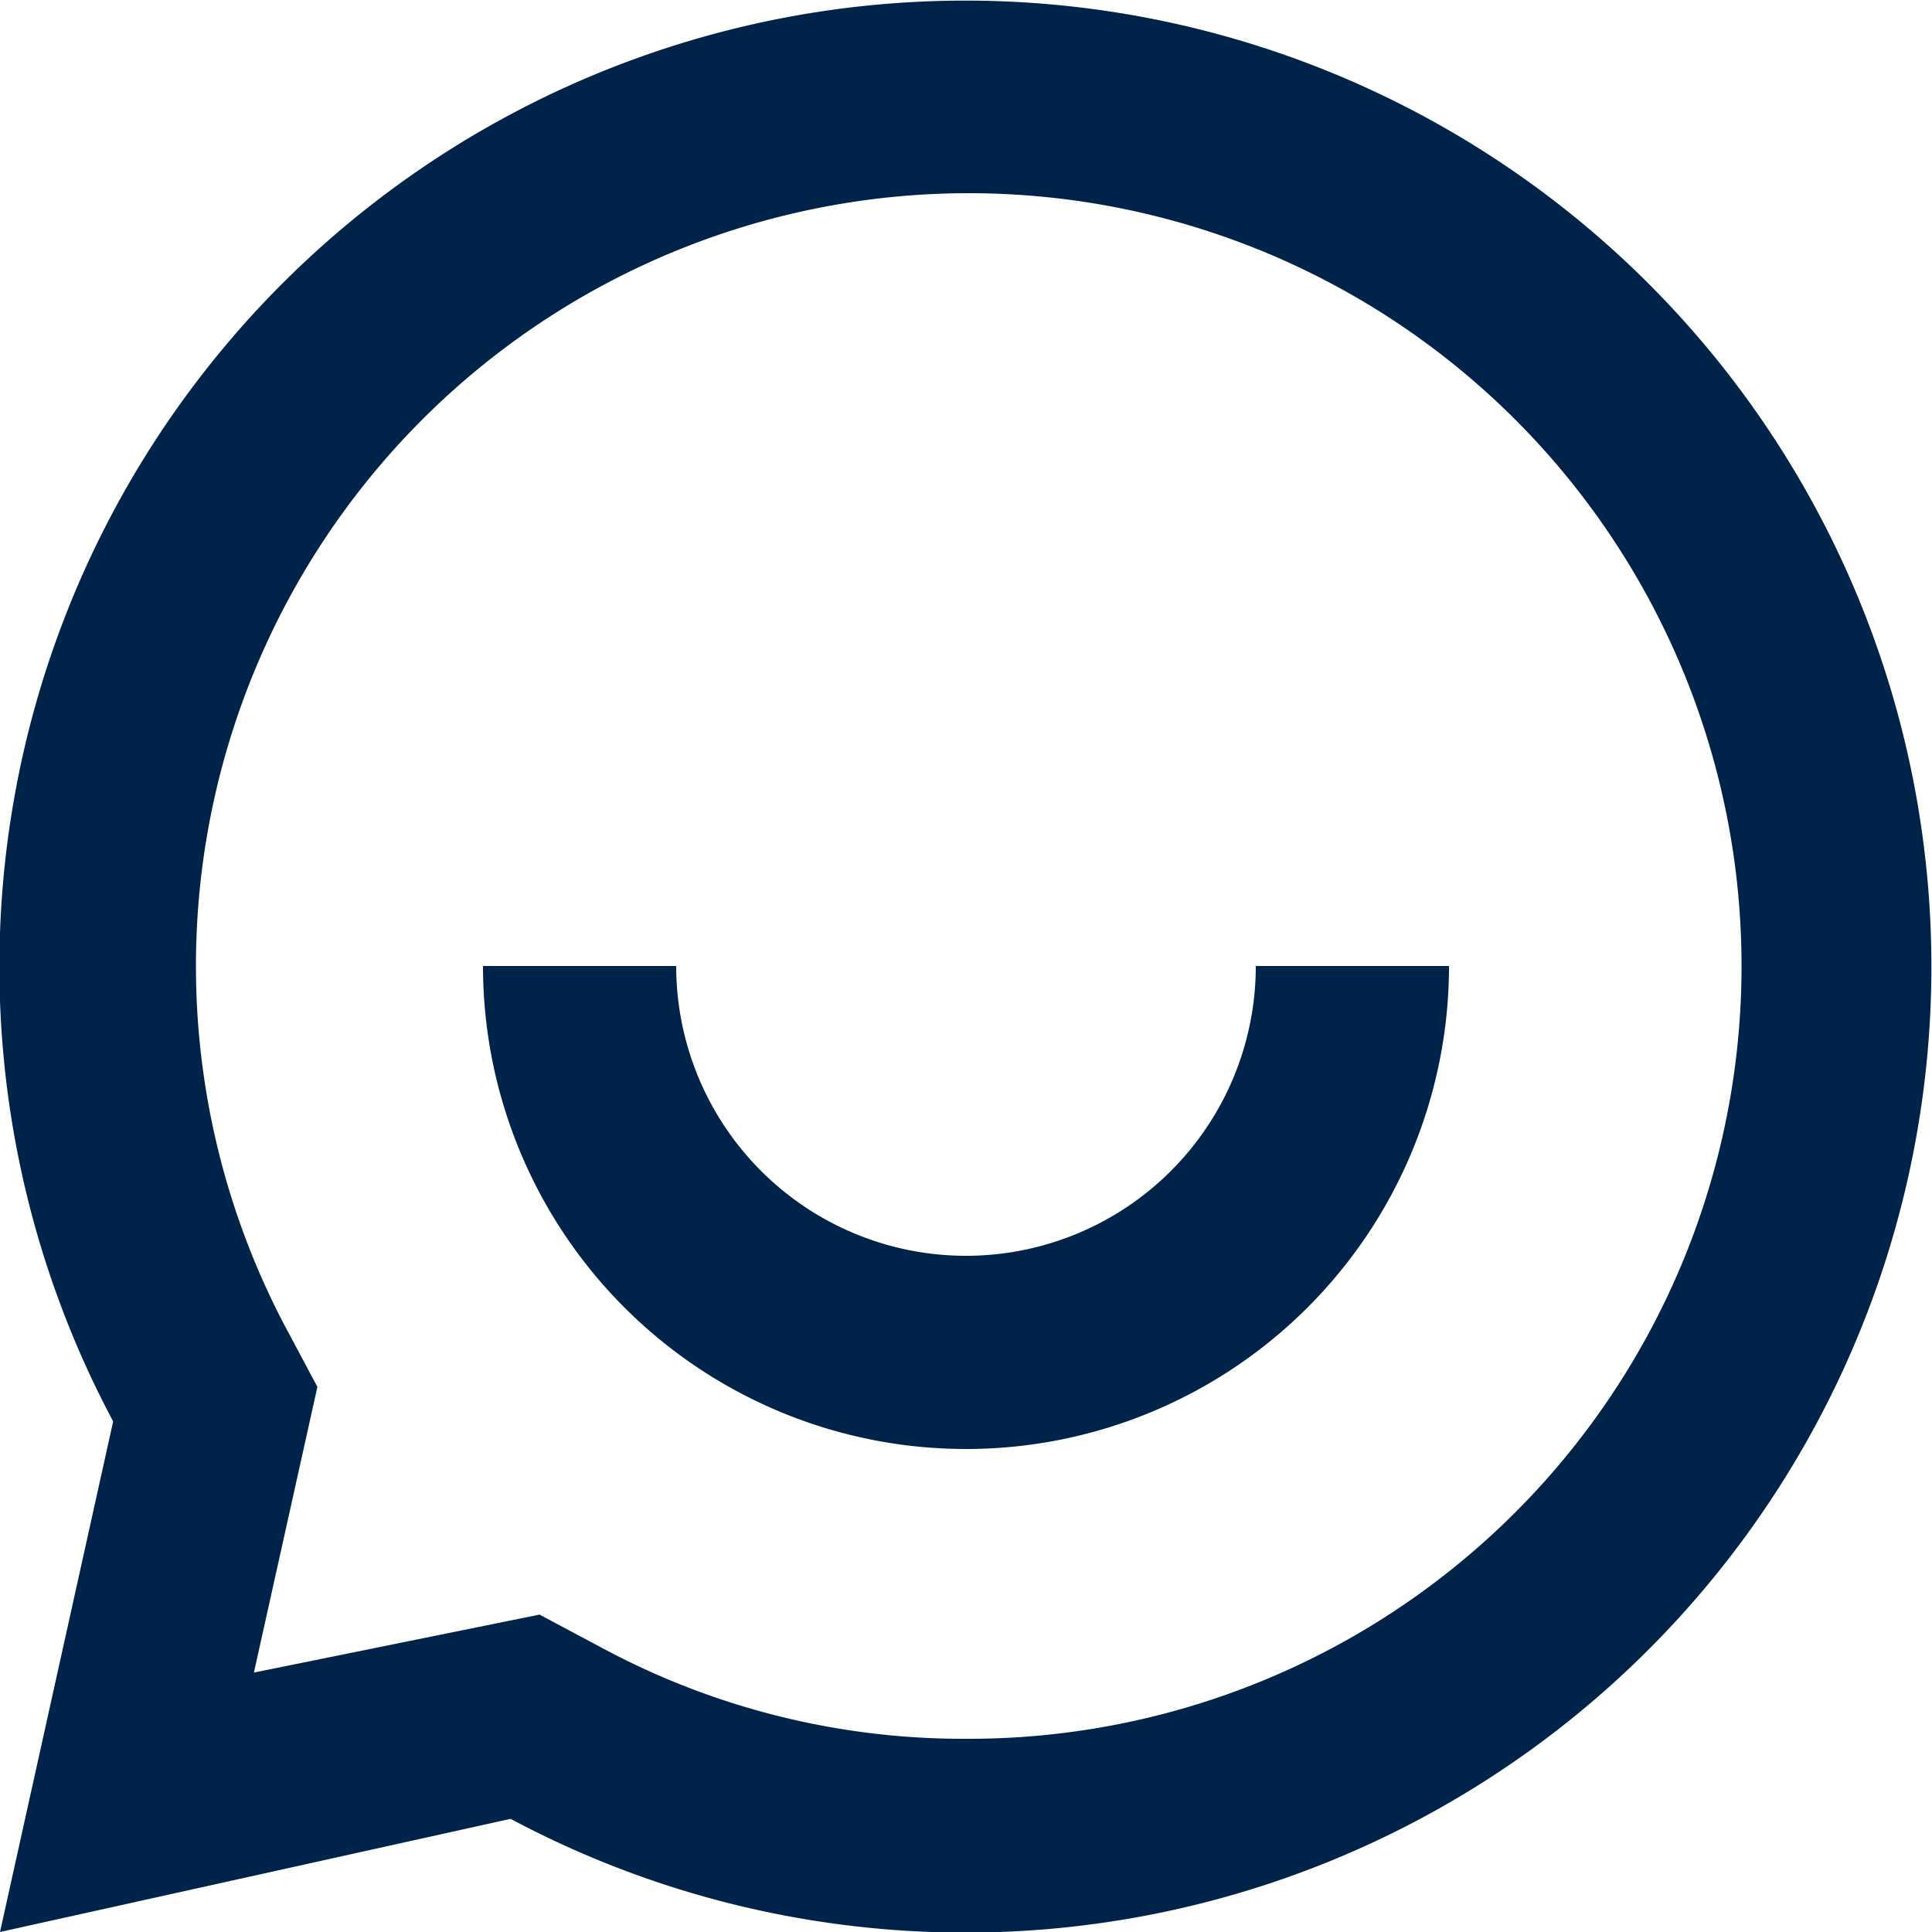
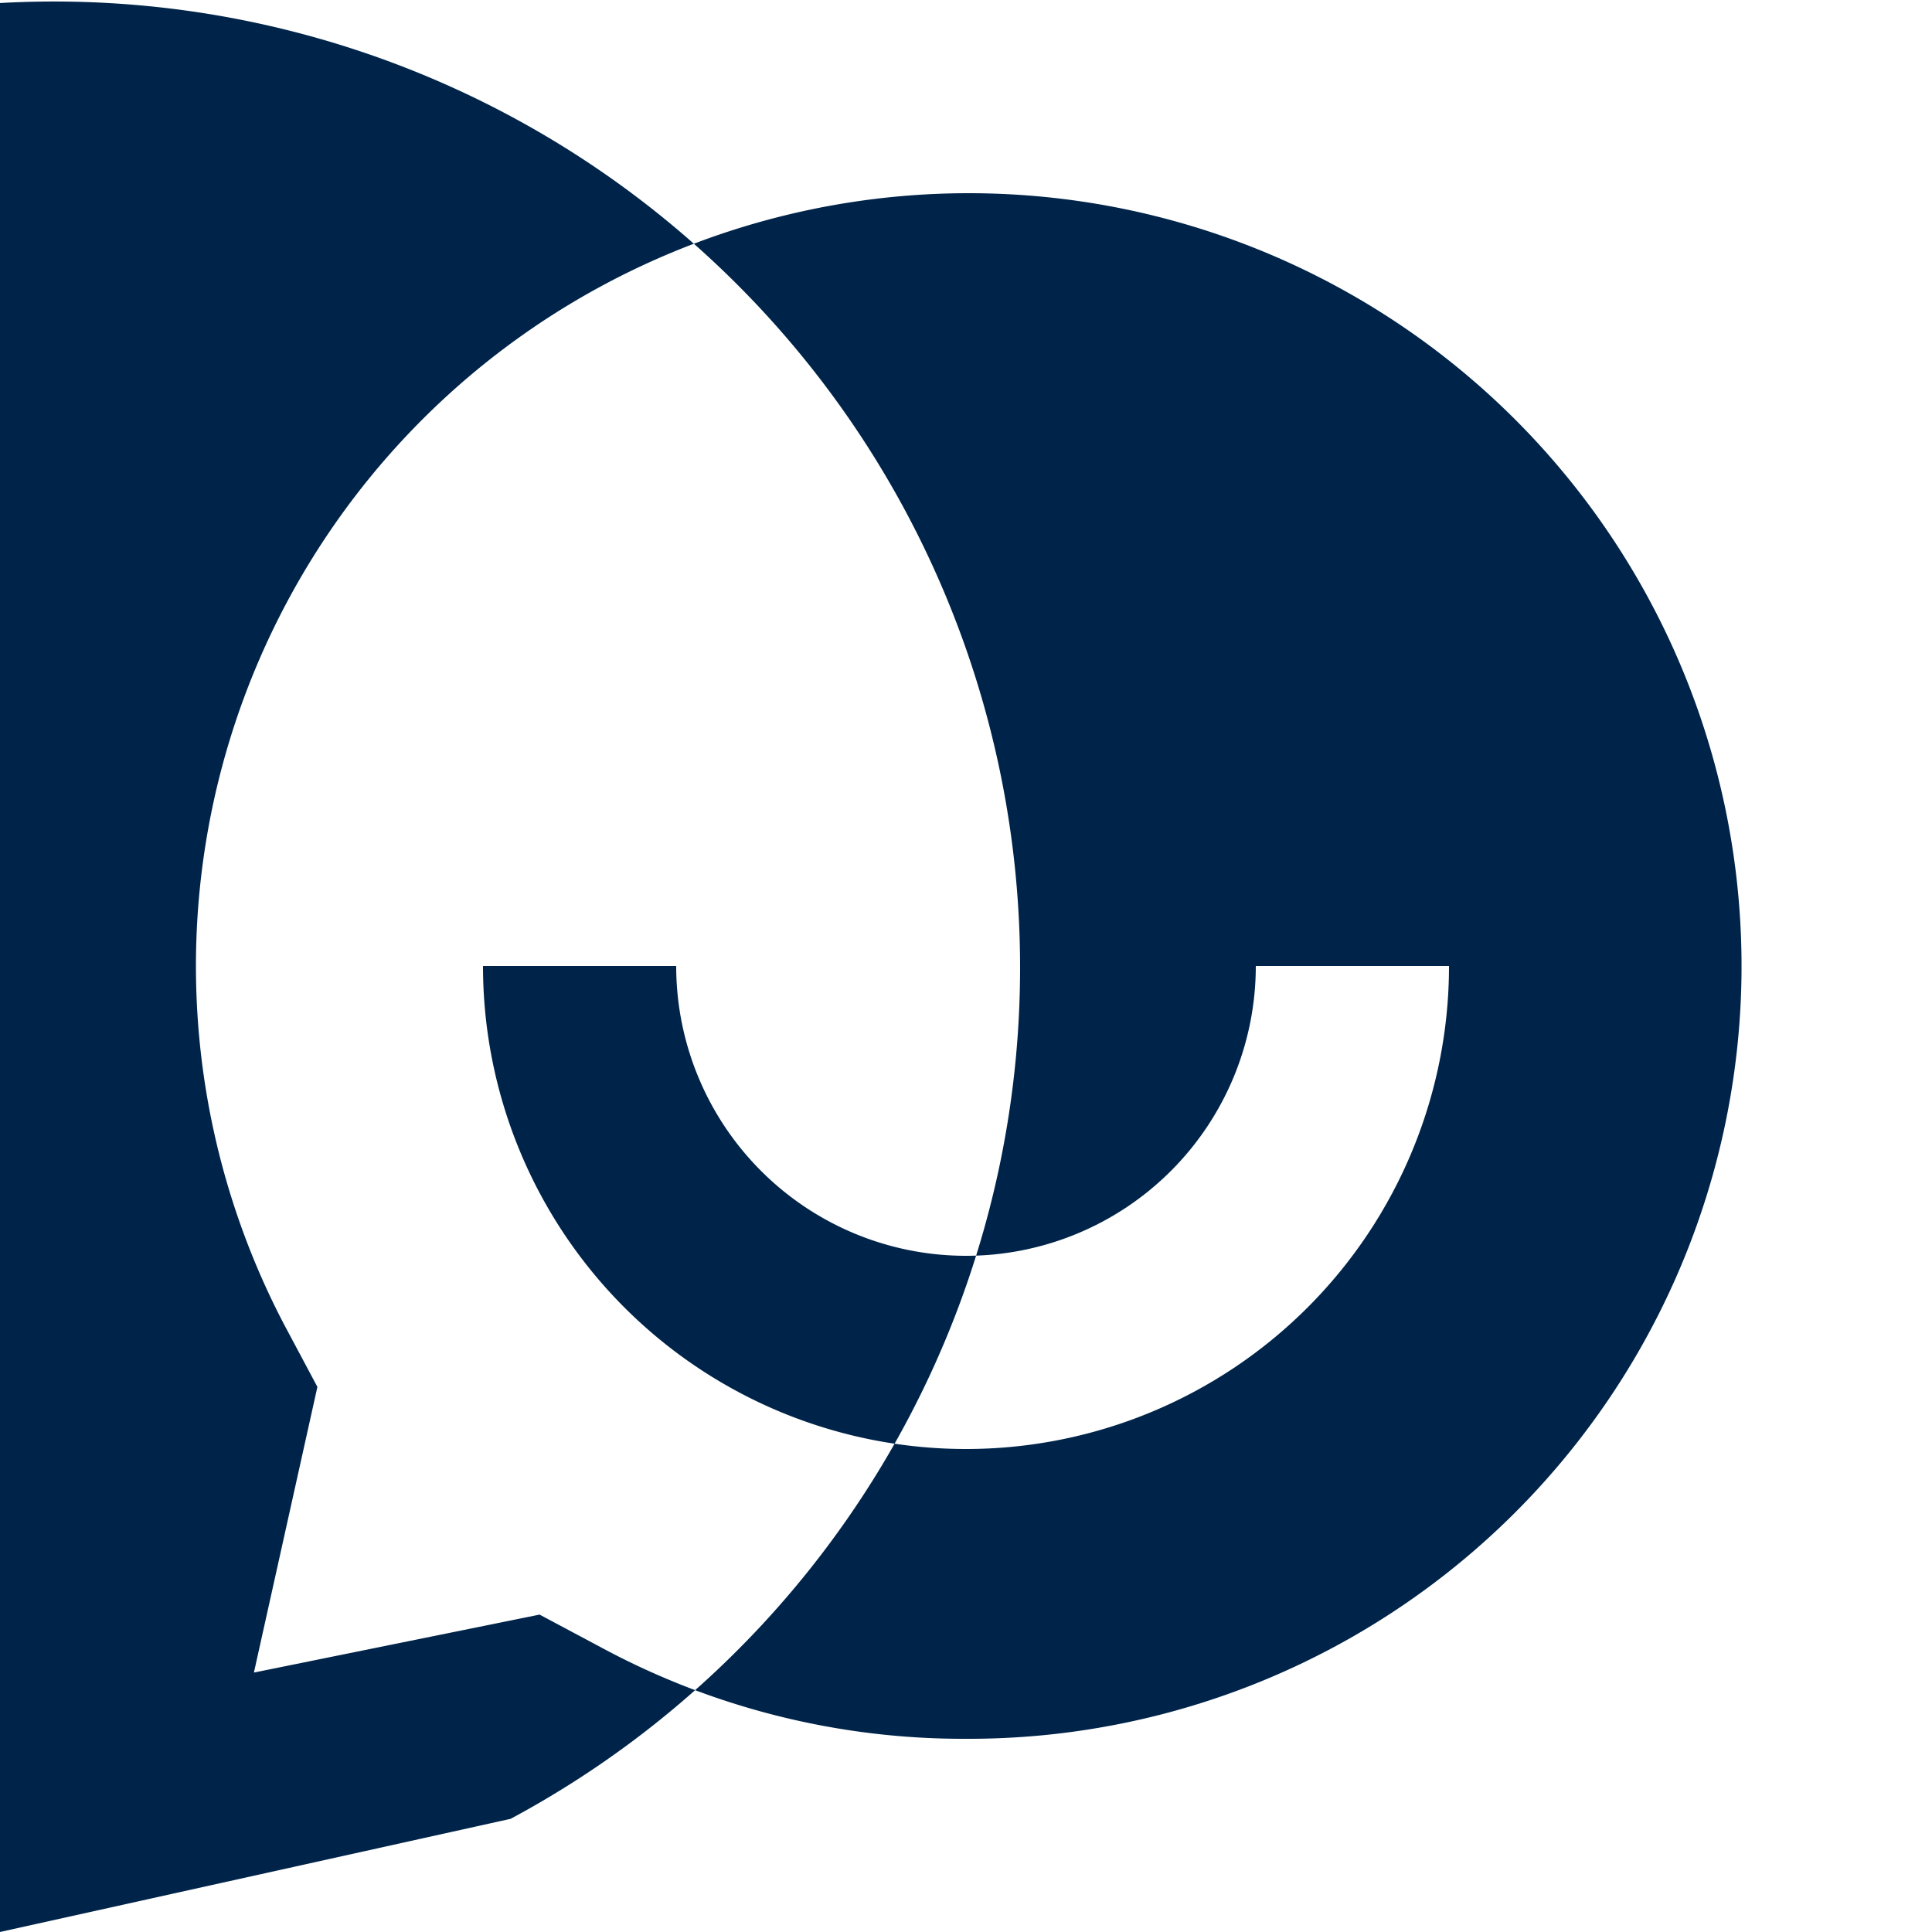
<svg xmlns="http://www.w3.org/2000/svg" viewBox="0 0 14 14">
  <defs>
    <style>.cls-1{fill:#002449;}</style>
  </defs>
  <g id="Capa_2" data-name="Capa 2">
    <g id="DS">
-       <path class="cls-1" d="M3.7,13.18,0,14l.82-3.7A7,7,0,1,1,3.7,13.18Zm.21-1.48.45.24A5.53,5.53,0,0,0,7,12.6a5.6,5.6,0,1,0-4.94-3l.24.45-.46,2.07ZM3.5,7H4.9A2.1,2.1,0,0,0,9.1,7h1.4a3.5,3.5,0,0,1-7,0Z" />
+       <path class="cls-1" d="M3.7,13.18,0,14A7,7,0,1,1,3.7,13.18Zm.21-1.48.45.24A5.53,5.53,0,0,0,7,12.6a5.6,5.6,0,1,0-4.94-3l.24.45-.46,2.07ZM3.5,7H4.9A2.1,2.1,0,0,0,9.1,7h1.4a3.5,3.5,0,0,1-7,0Z" />
    </g>
  </g>
</svg>